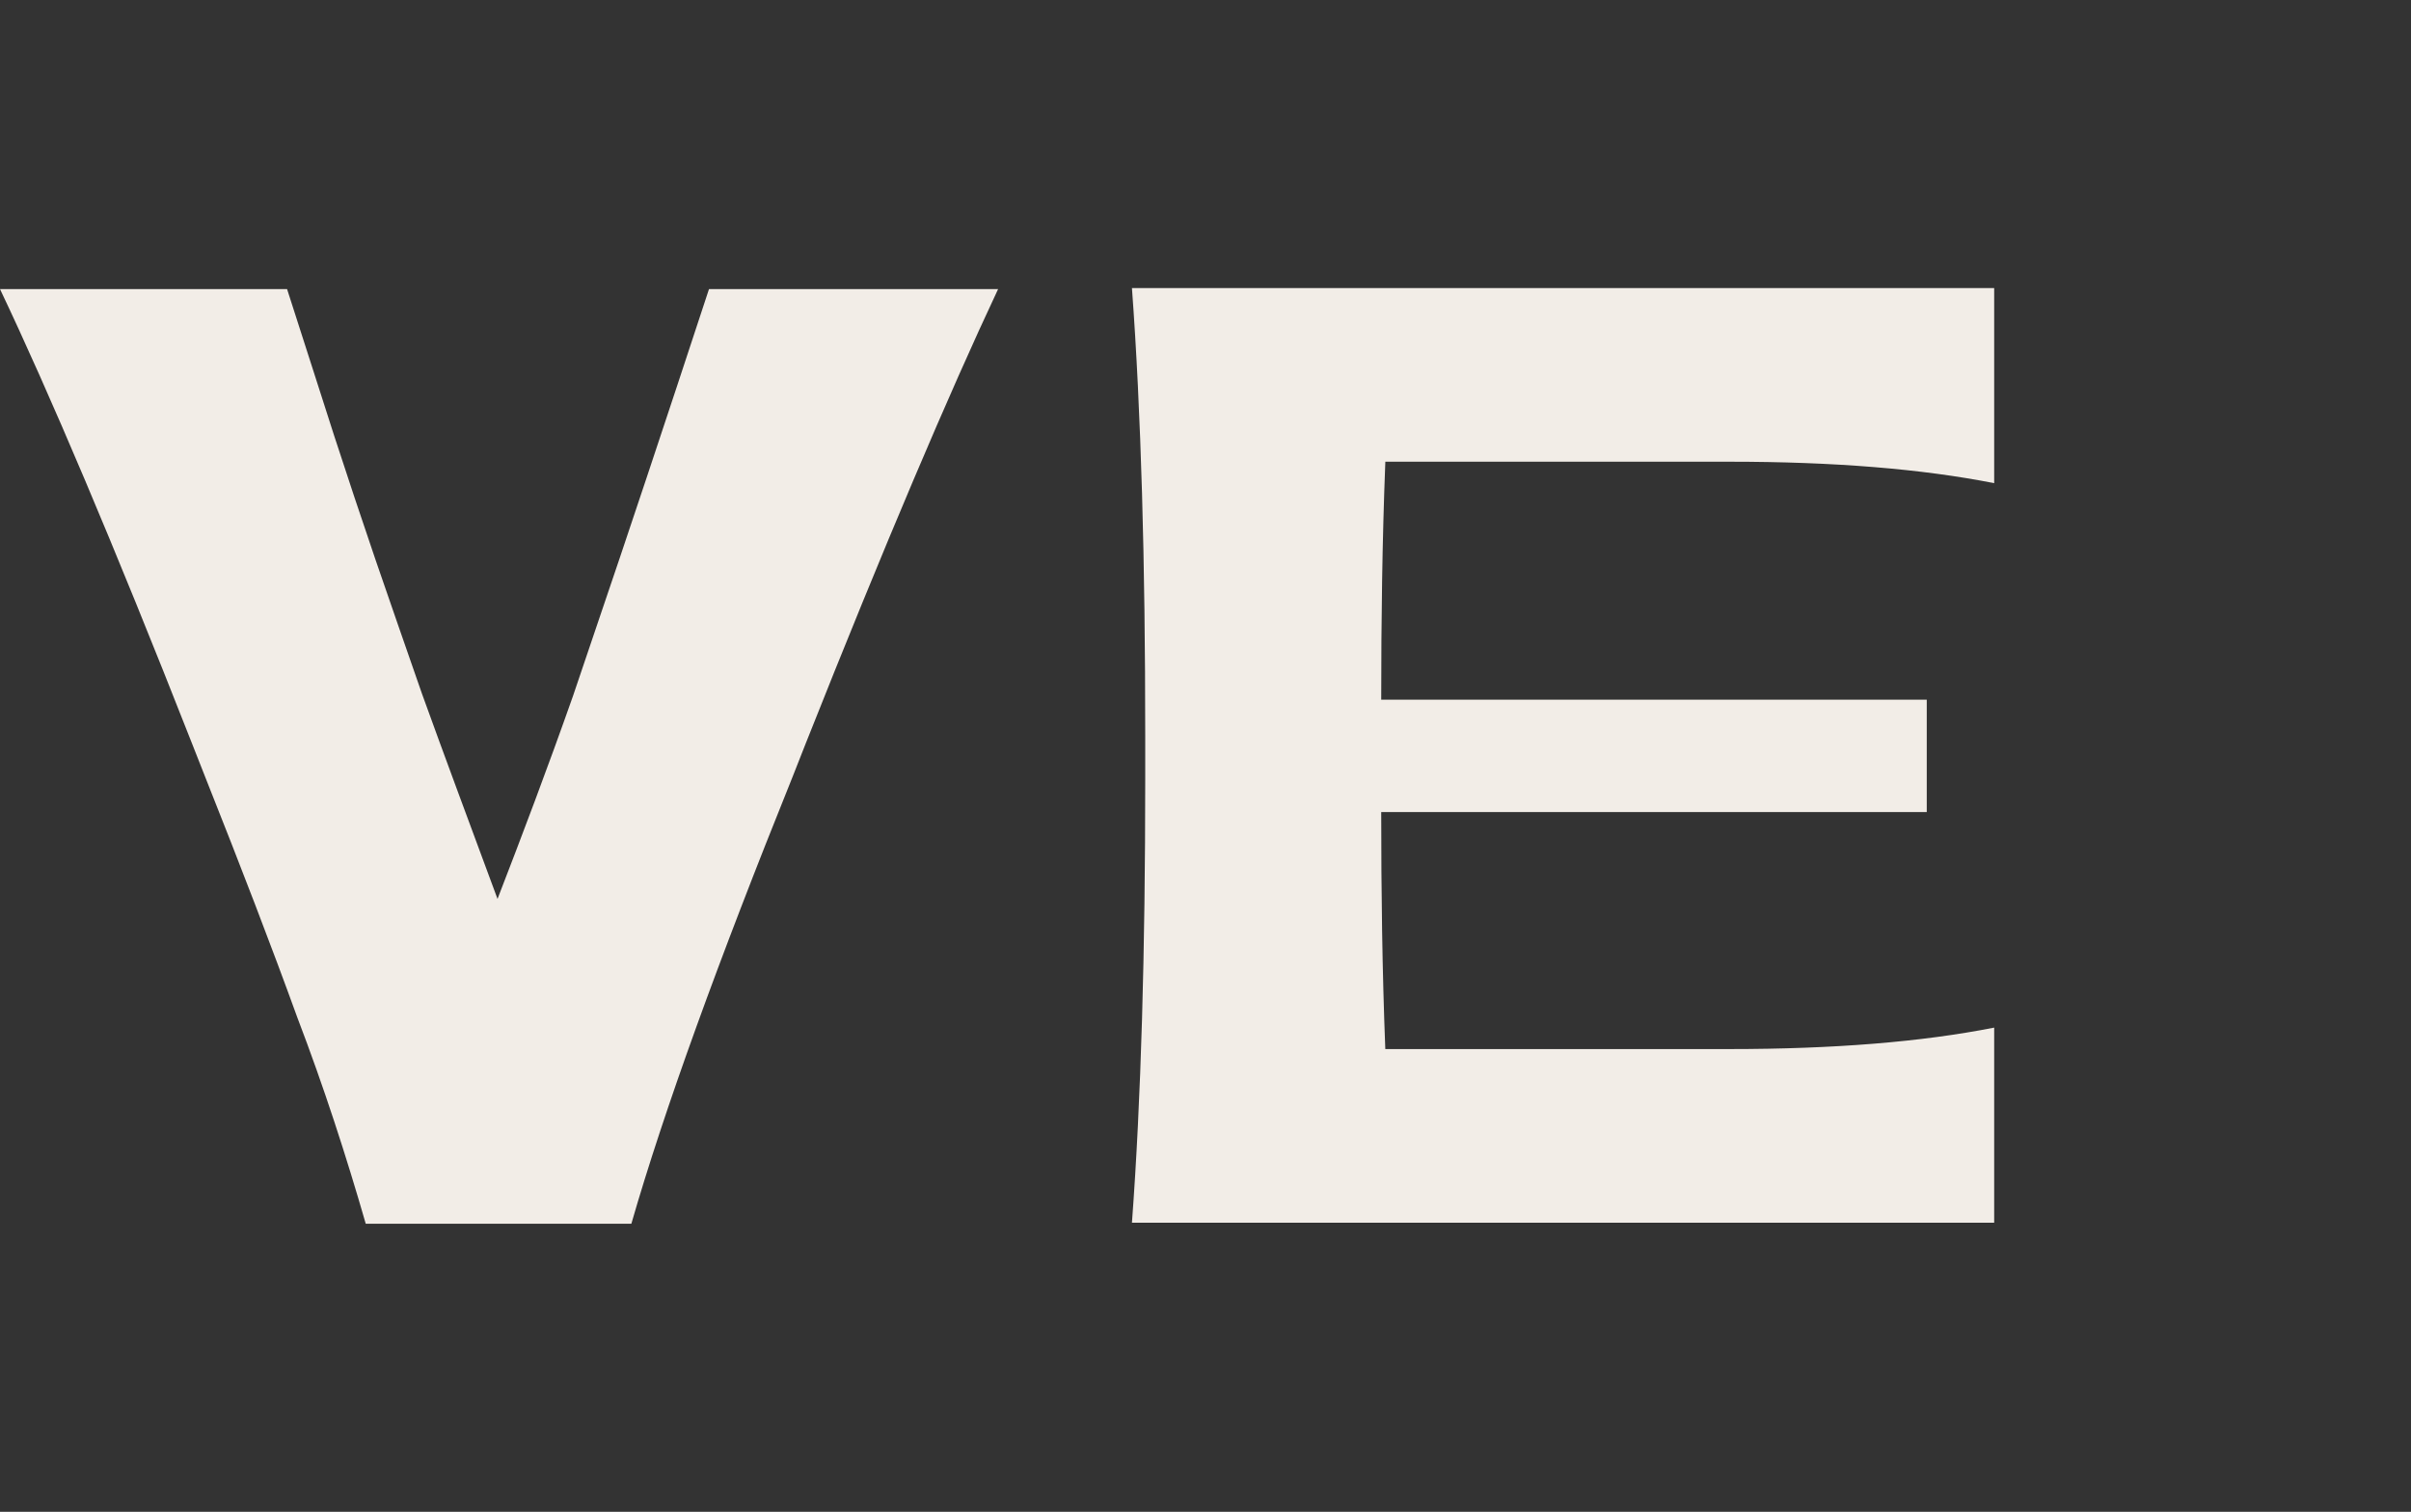
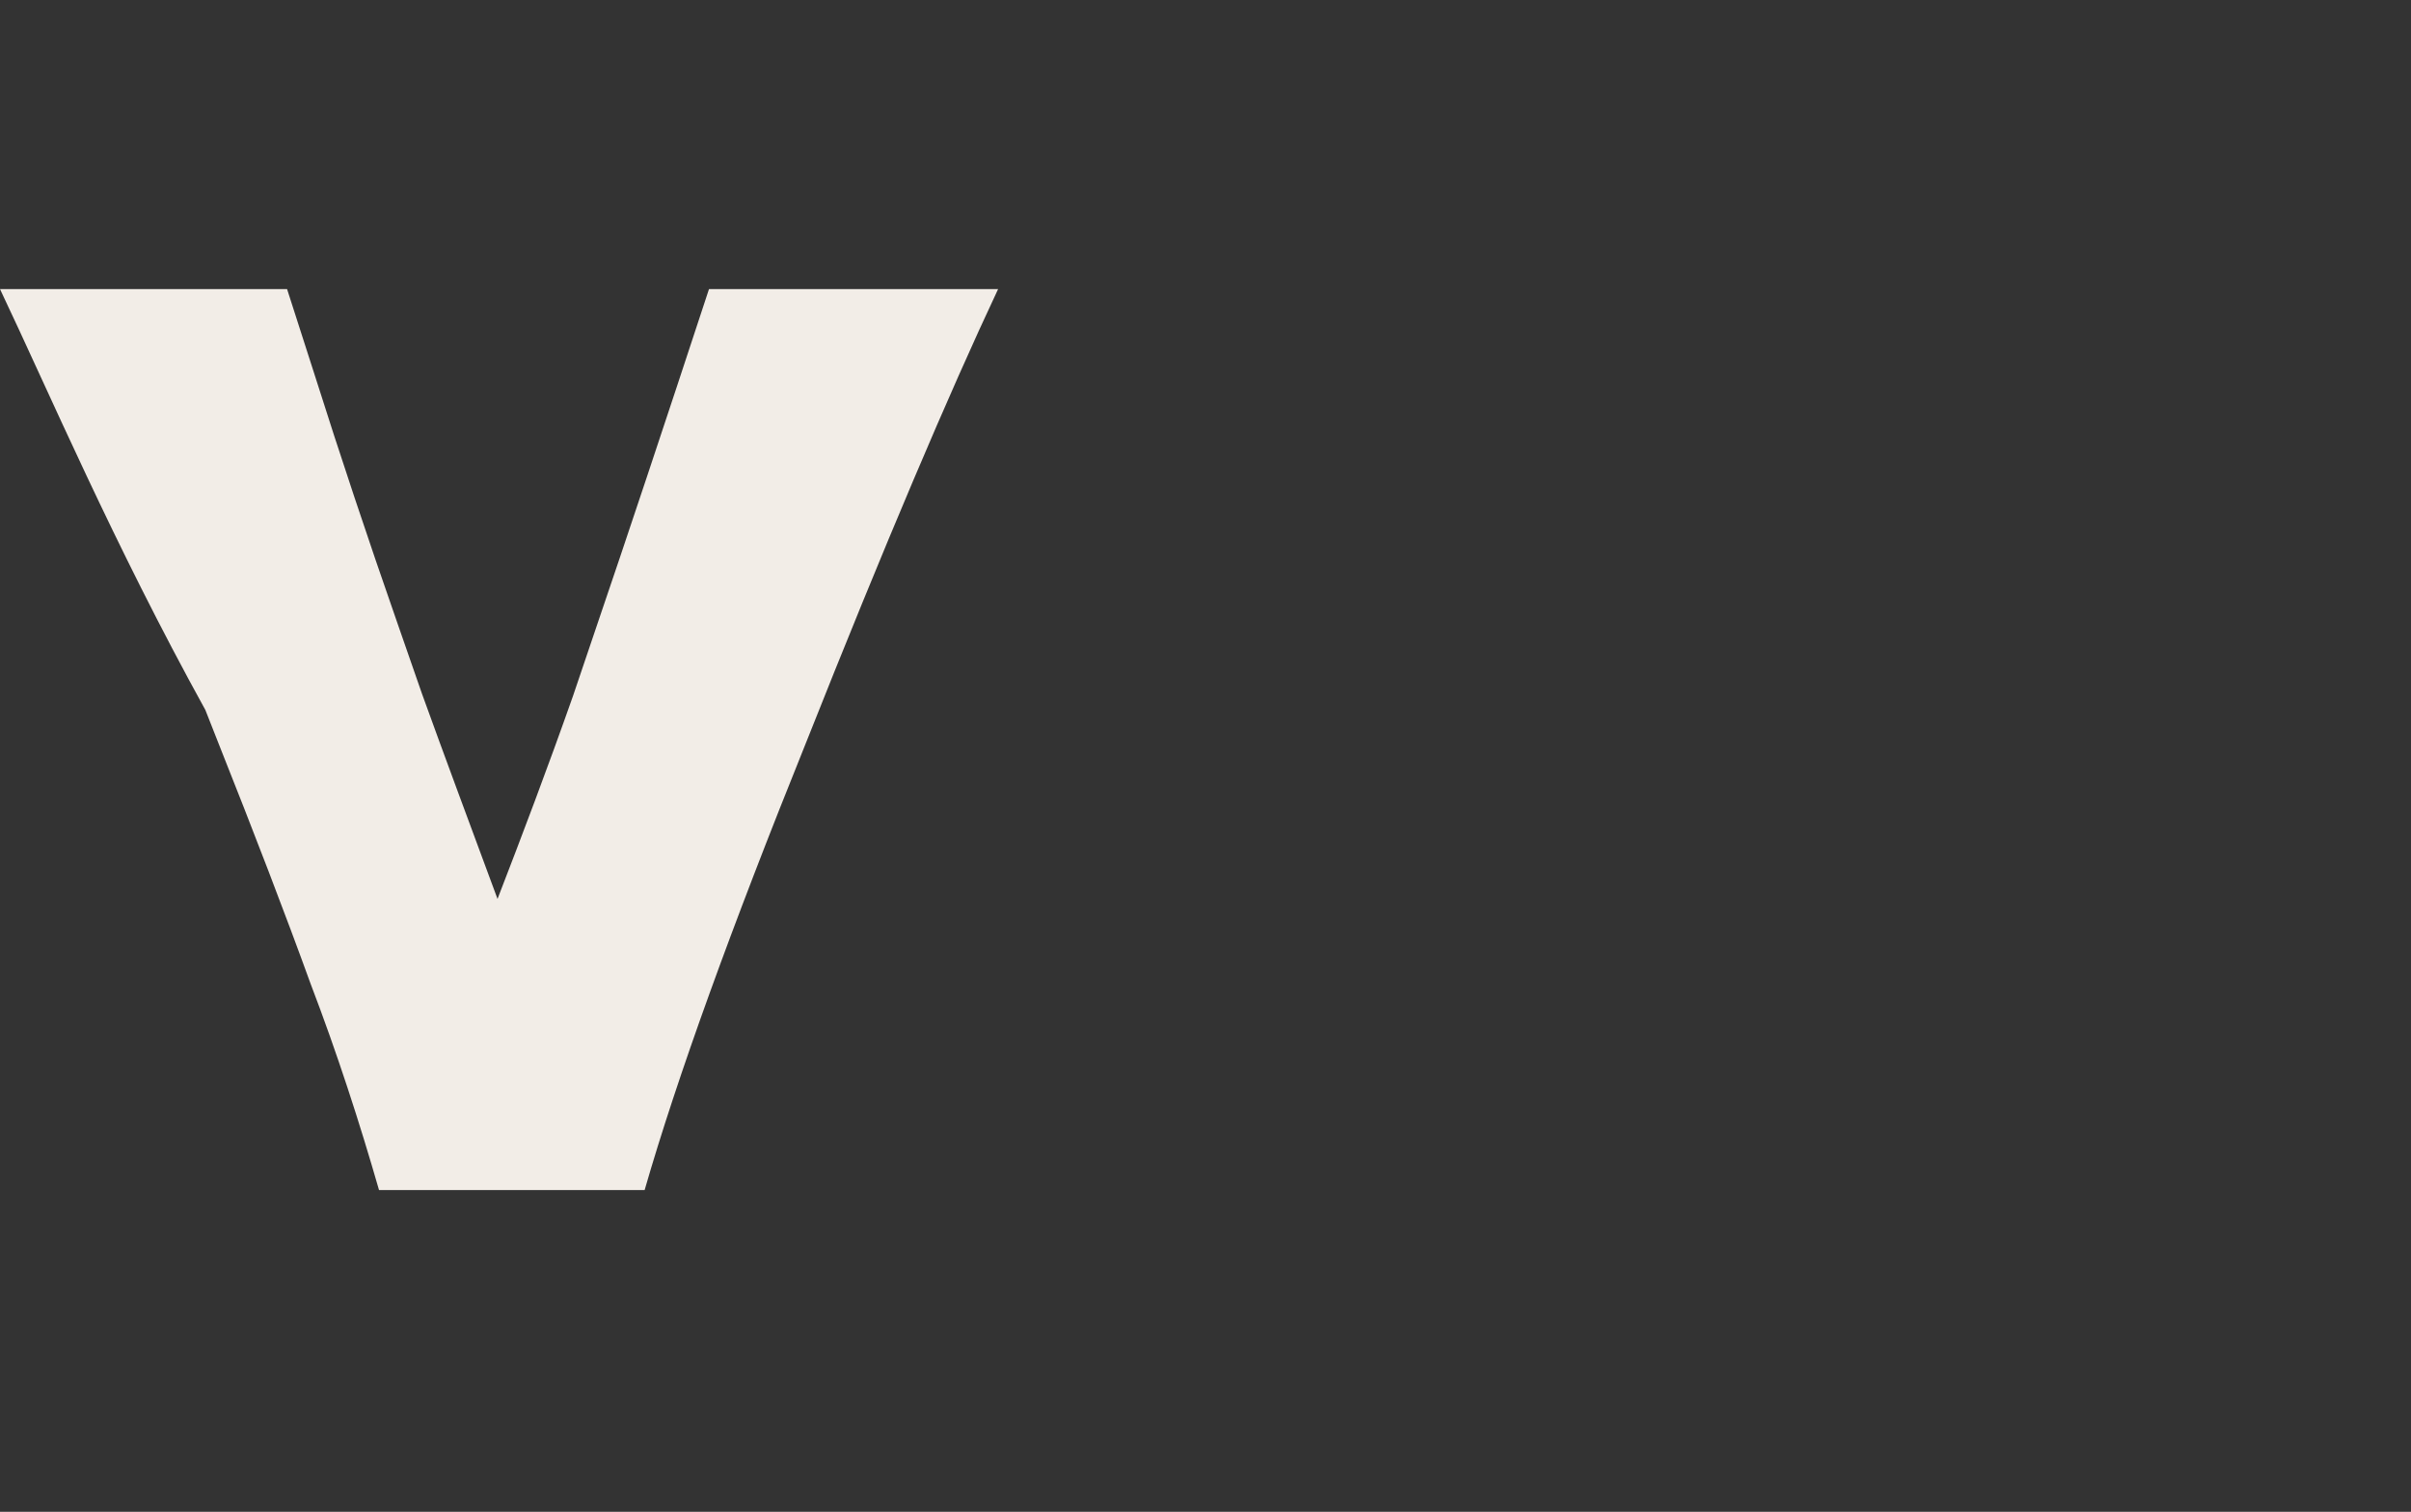
<svg xmlns="http://www.w3.org/2000/svg" version="1.1" id="Camada_2_00000131340087490725097280000006627229761624513695_" x="0px" y="0px" viewBox="0 0 236 148" style="enable-background:new 0 0 236 148;" xml:space="preserve">
  <rect x="0" y="0" width="236" height="148" fill="#333333" stroke="none" />
  <style type="text/css">
	.st0{fill:#F2EDE7;}
</style>
  <g>
-     <path class="st0" d="M97.7,28.3c-4.8,10.2-11.1,25-18.8,44.4L77.6,76c-7.3,18.1-12.6,32.7-15.8,43.8h-26   c-1.9-6.6-4.1-13.4-6.7-20.2c-2.5-6.9-5.5-14.7-9-23.5l-1.3-3.3C11.1,53.2,4.8,38.4,0,28.3h28.1l2.7,8.4c2.5,7.9,5.2,16,8.1,24.3   l2.4,6.9c2.2,6.1,4.7,12.8,7.4,20.1c2.4-6.2,4.9-12.8,7.4-19.9l2.2-6.5c3-8.8,6.7-19.9,11.1-33.3H97.7z" />
-     <path class="st0" d="M135.6,45.3c-0.3,7.7-0.4,15.4-0.4,23.2h53.4v11h-53.4c0,7.8,0.1,15.5,0.4,23.2h33.7c10.2,0,18.8-0.7,25.9-2.1   v19.1h-84.4c0.9-12.1,1.3-26.6,1.3-43.4V72c0-17-0.4-31.6-1.3-43.8h84.4v19.1c-7.1-1.4-15.7-2.1-25.9-2.1H135.6z" />
+     <path class="st0" d="M97.7,28.3c-4.8,10.2-11.1,25-18.8,44.4c-7.3,18.1-12.6,32.7-15.8,43.8h-26   c-1.9-6.6-4.1-13.4-6.7-20.2c-2.5-6.9-5.5-14.7-9-23.5l-1.3-3.3C11.1,53.2,4.8,38.4,0,28.3h28.1l2.7,8.4c2.5,7.9,5.2,16,8.1,24.3   l2.4,6.9c2.2,6.1,4.7,12.8,7.4,20.1c2.4-6.2,4.9-12.8,7.4-19.9l2.2-6.5c3-8.8,6.7-19.9,11.1-33.3H97.7z" />
  </g>
</svg>